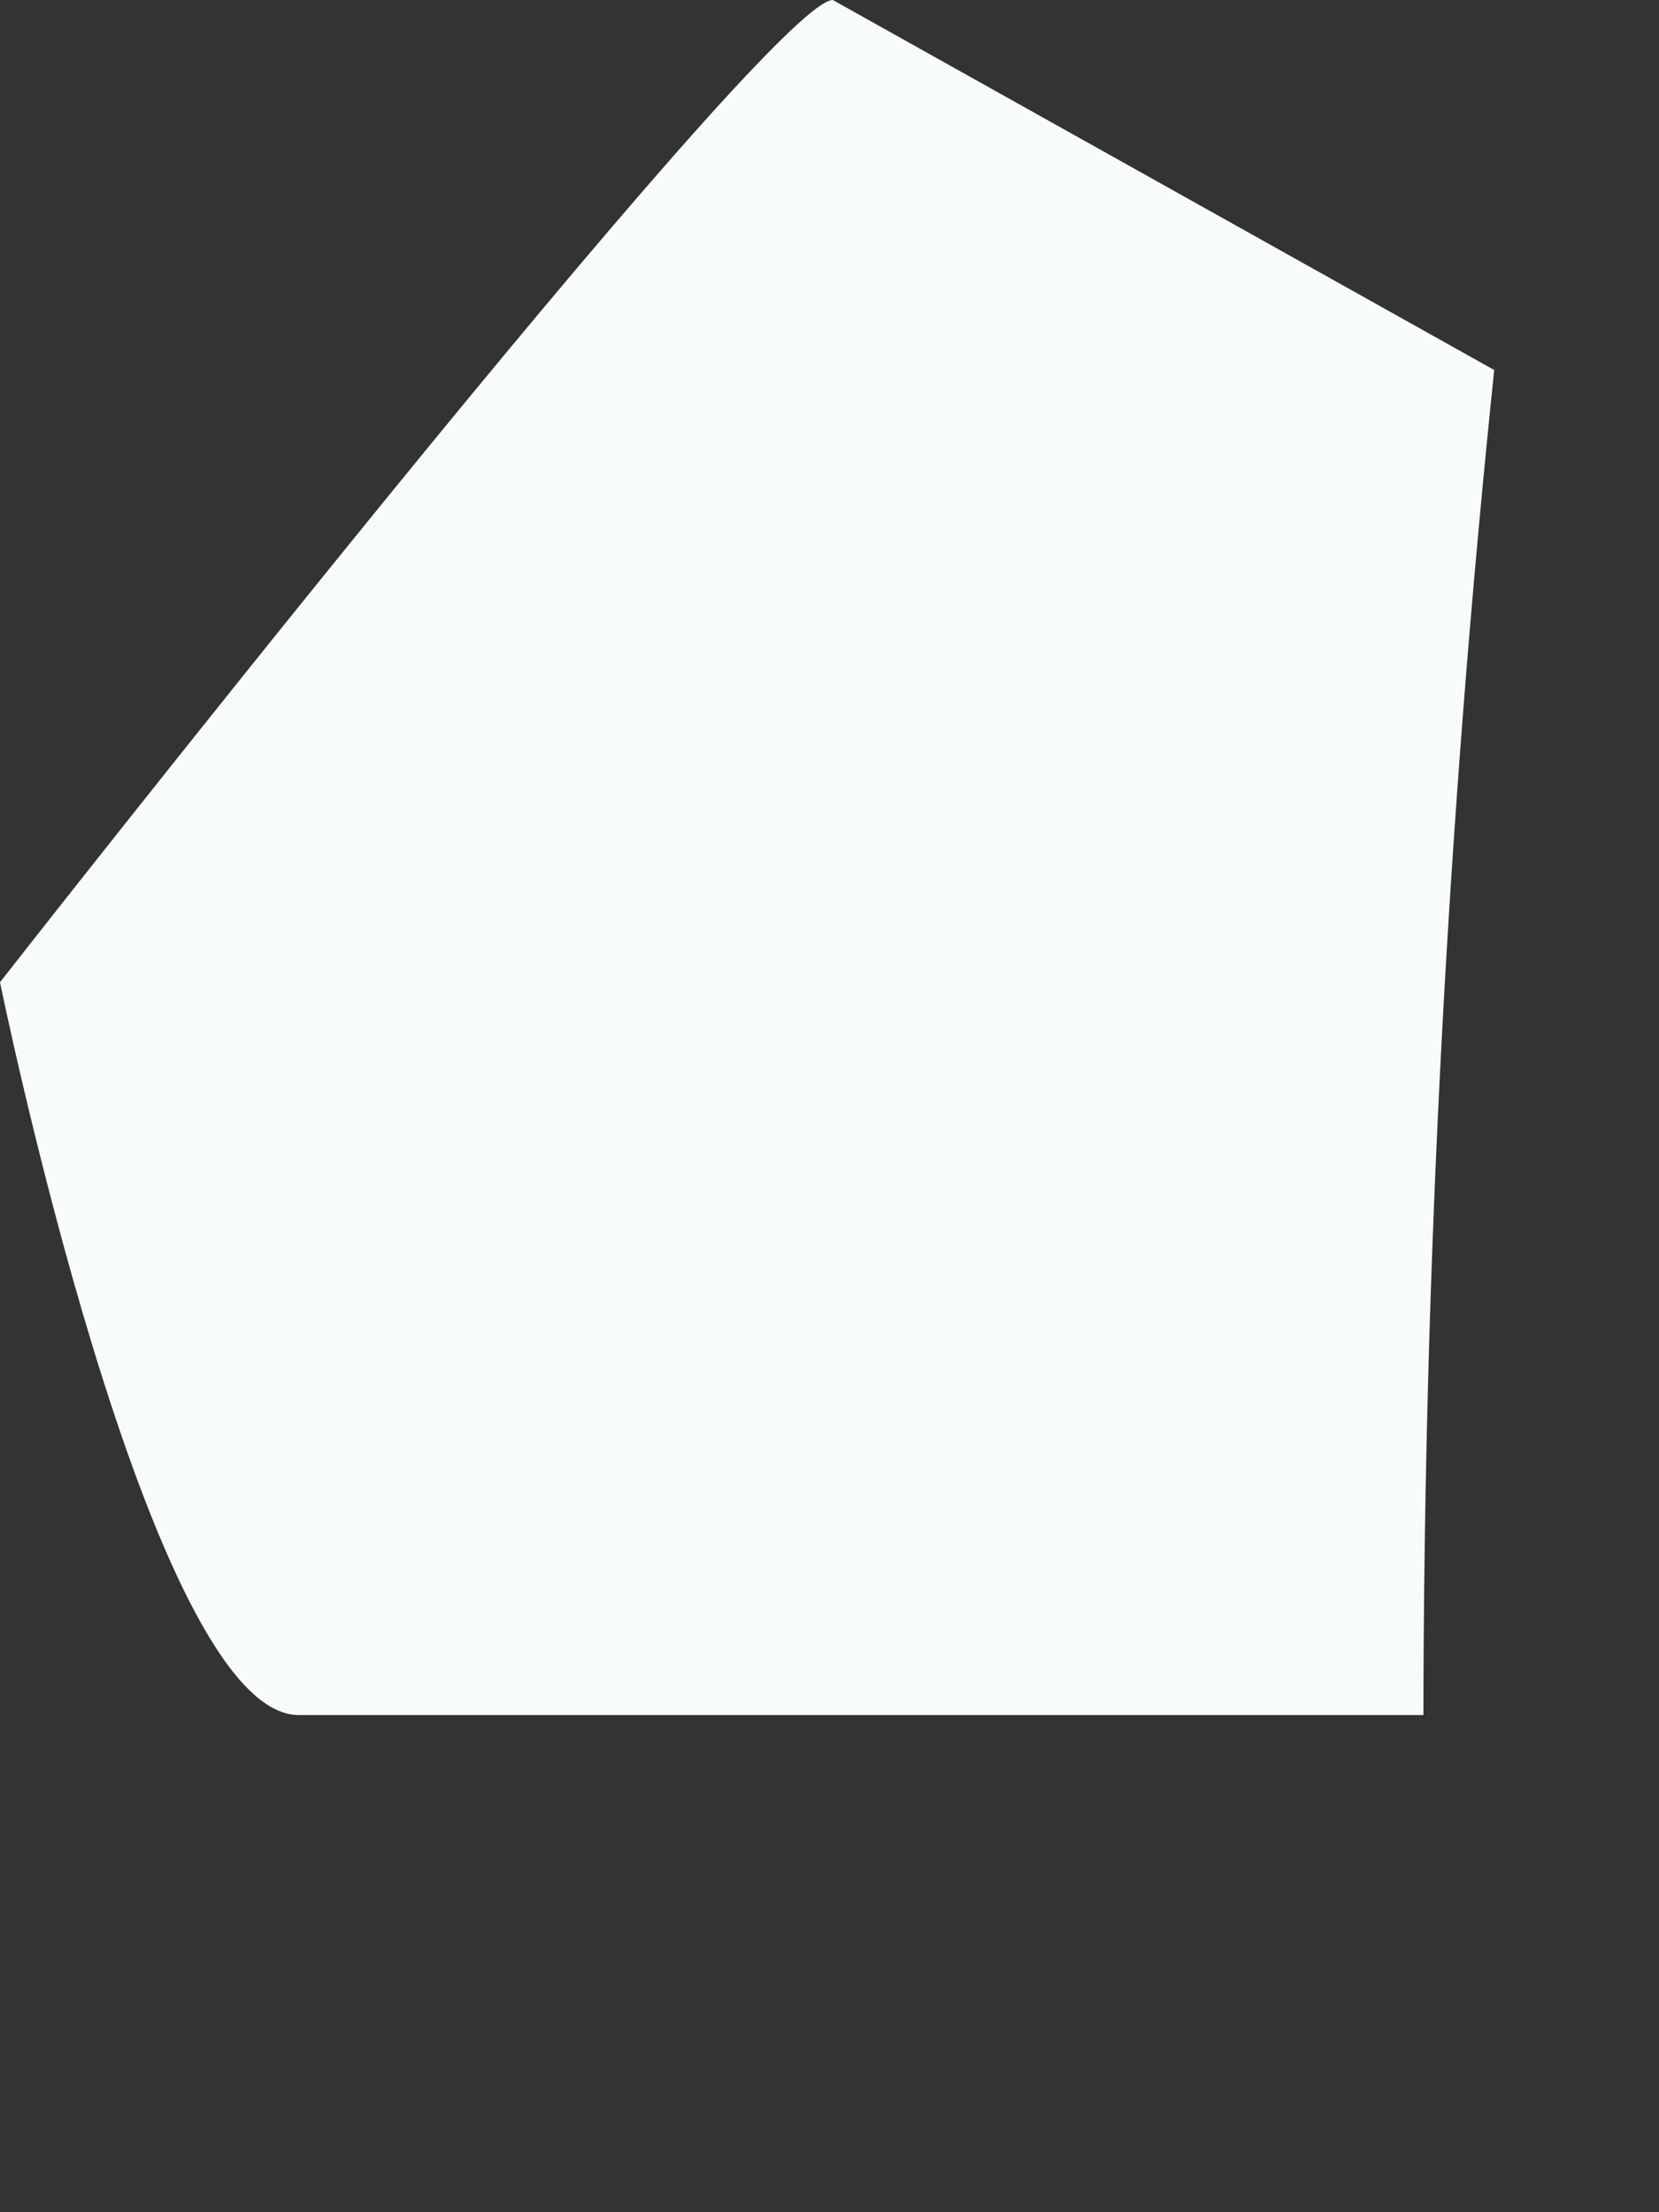
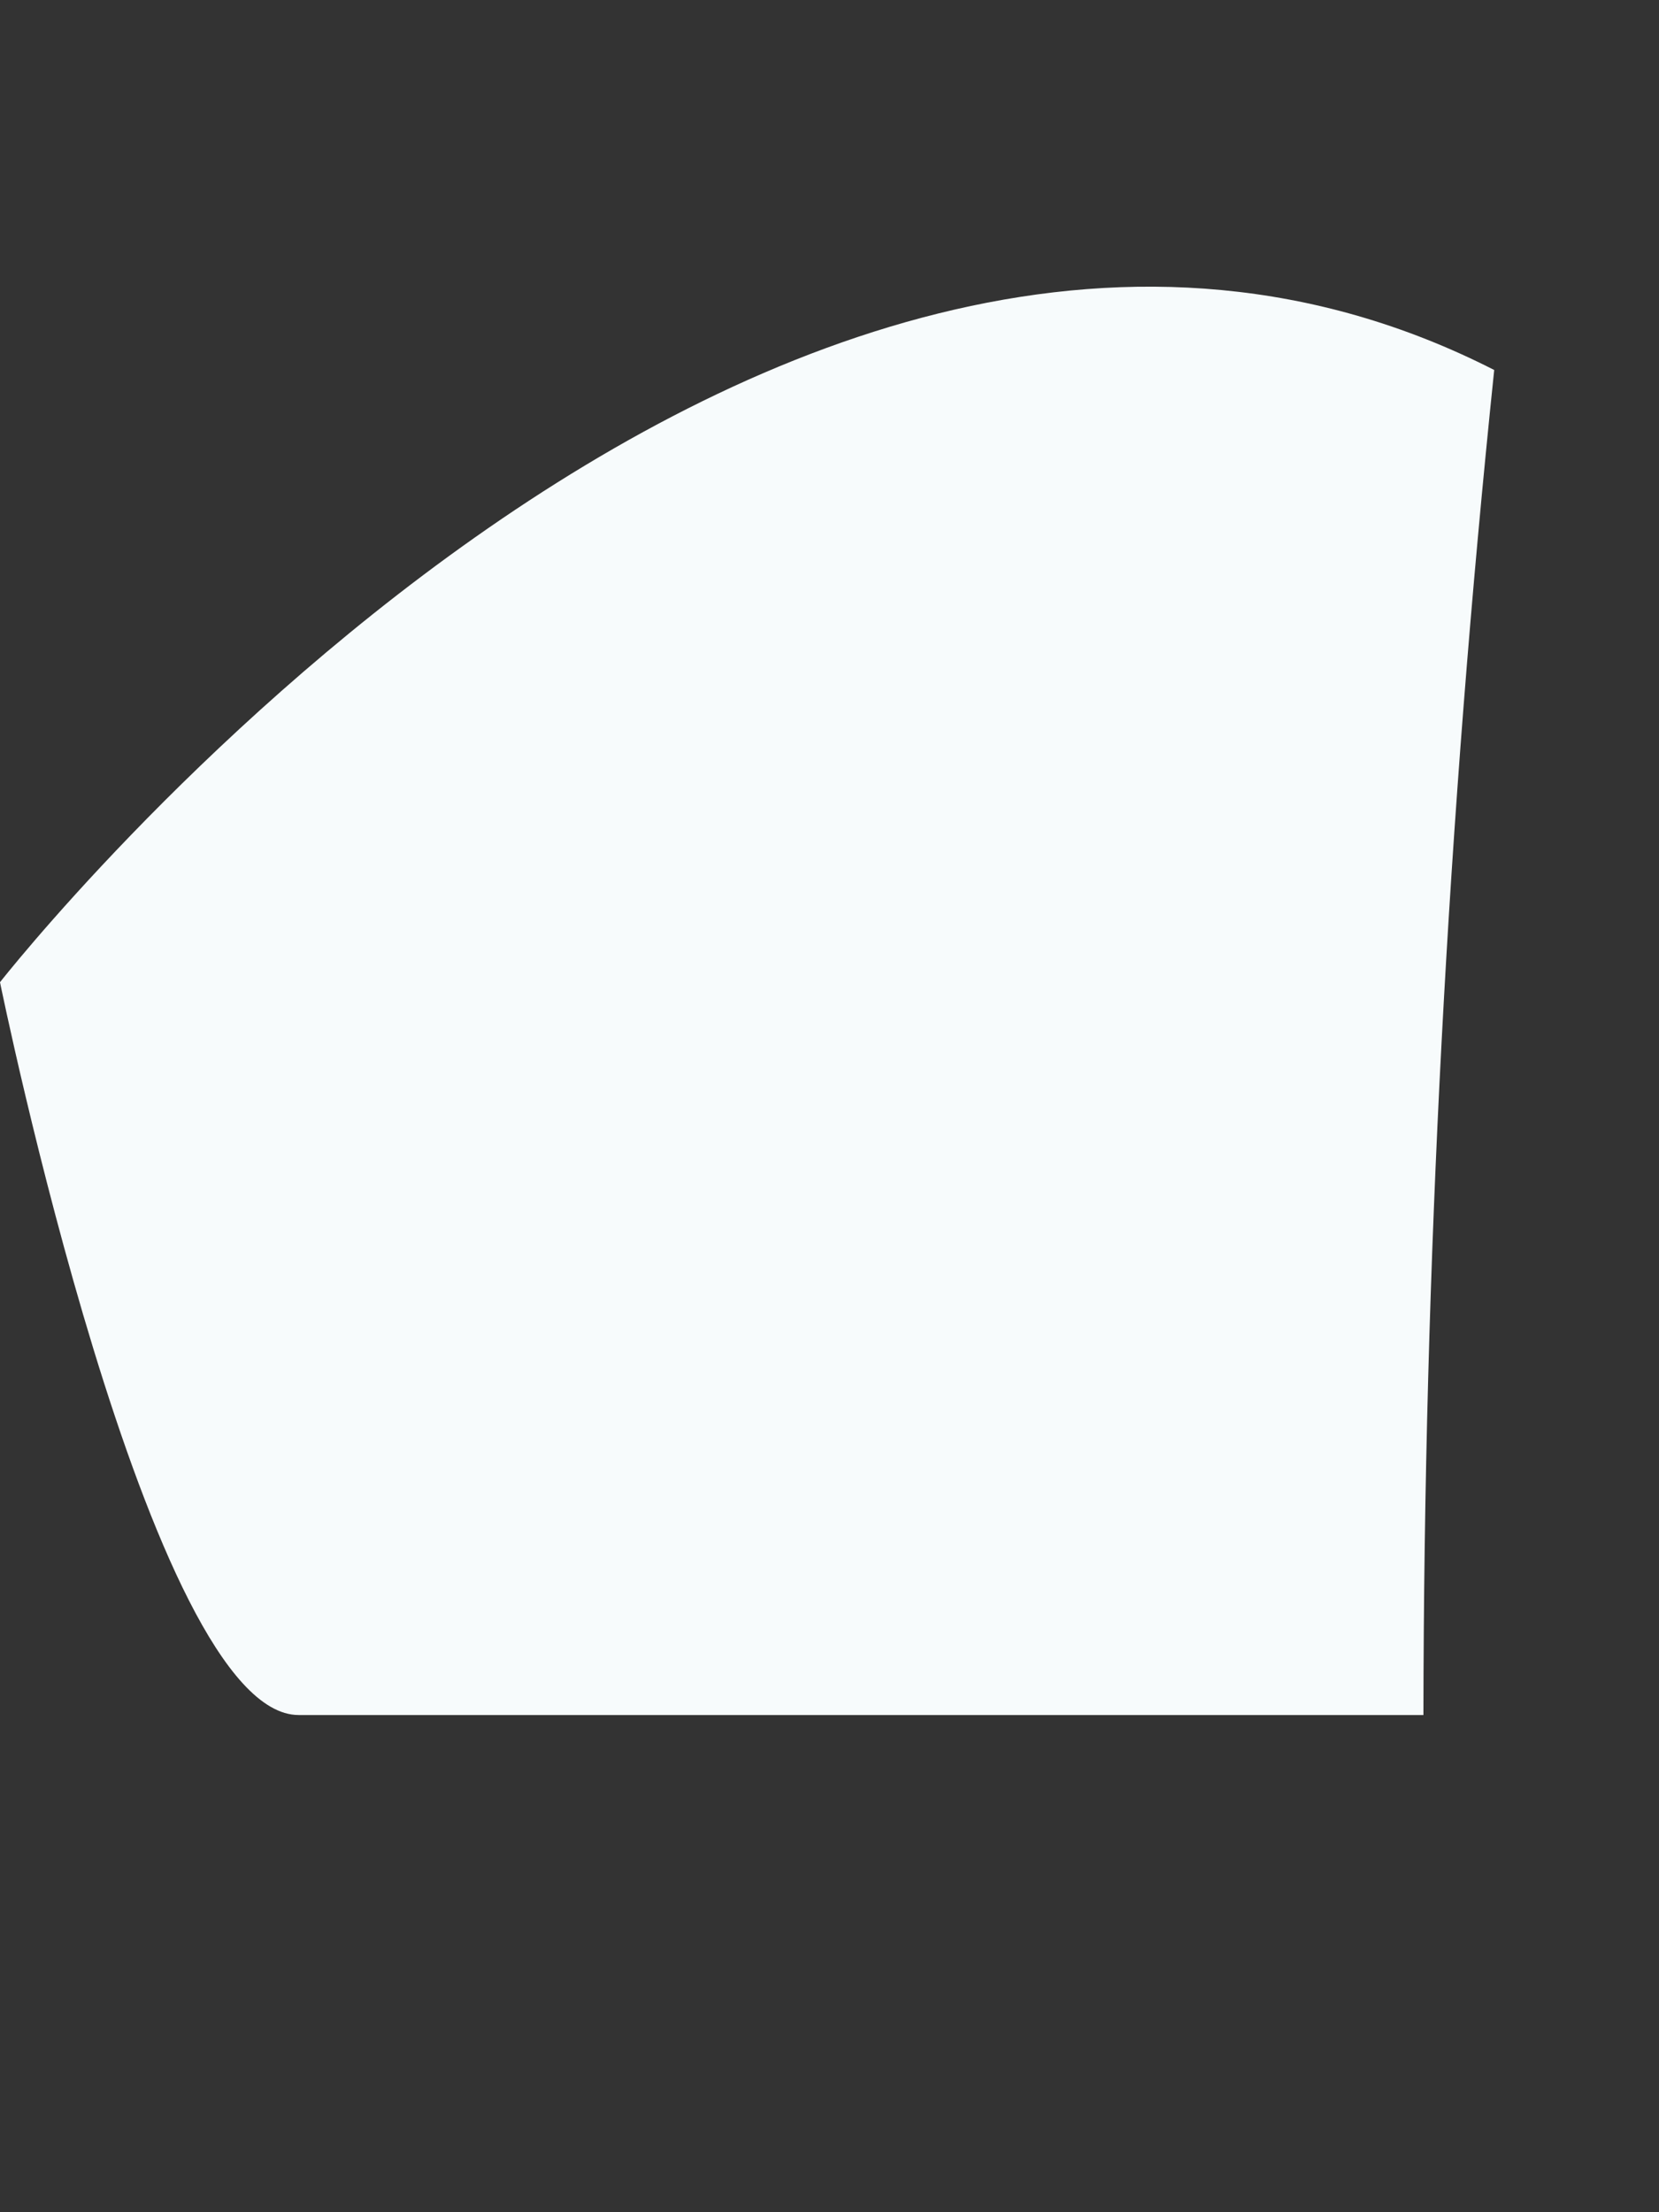
<svg xmlns="http://www.w3.org/2000/svg" fill="none" height="100%" overflow="visible" preserveAspectRatio="none" style="display: block;" viewBox="0 0 3 4" width="100%">
  <rect x="0" y="0" width="3" height="4" fill="#333333" stroke="none" />
-   <path d="M0.54 3.101H2.574C2.575 2.289 2.618 1.477 2.702 0.669L1.506 0C1.39 0 0 1.776 0 1.776C0 1.776 0.27 3.101 0.54 3.101Z" fill="#F7FBFC" id="Vector" />
+   <path d="M0.54 3.101H2.574C2.575 2.289 2.618 1.477 2.702 0.669C1.39 0 0 1.776 0 1.776C0 1.776 0.27 3.101 0.54 3.101Z" fill="#F7FBFC" id="Vector" />
</svg>